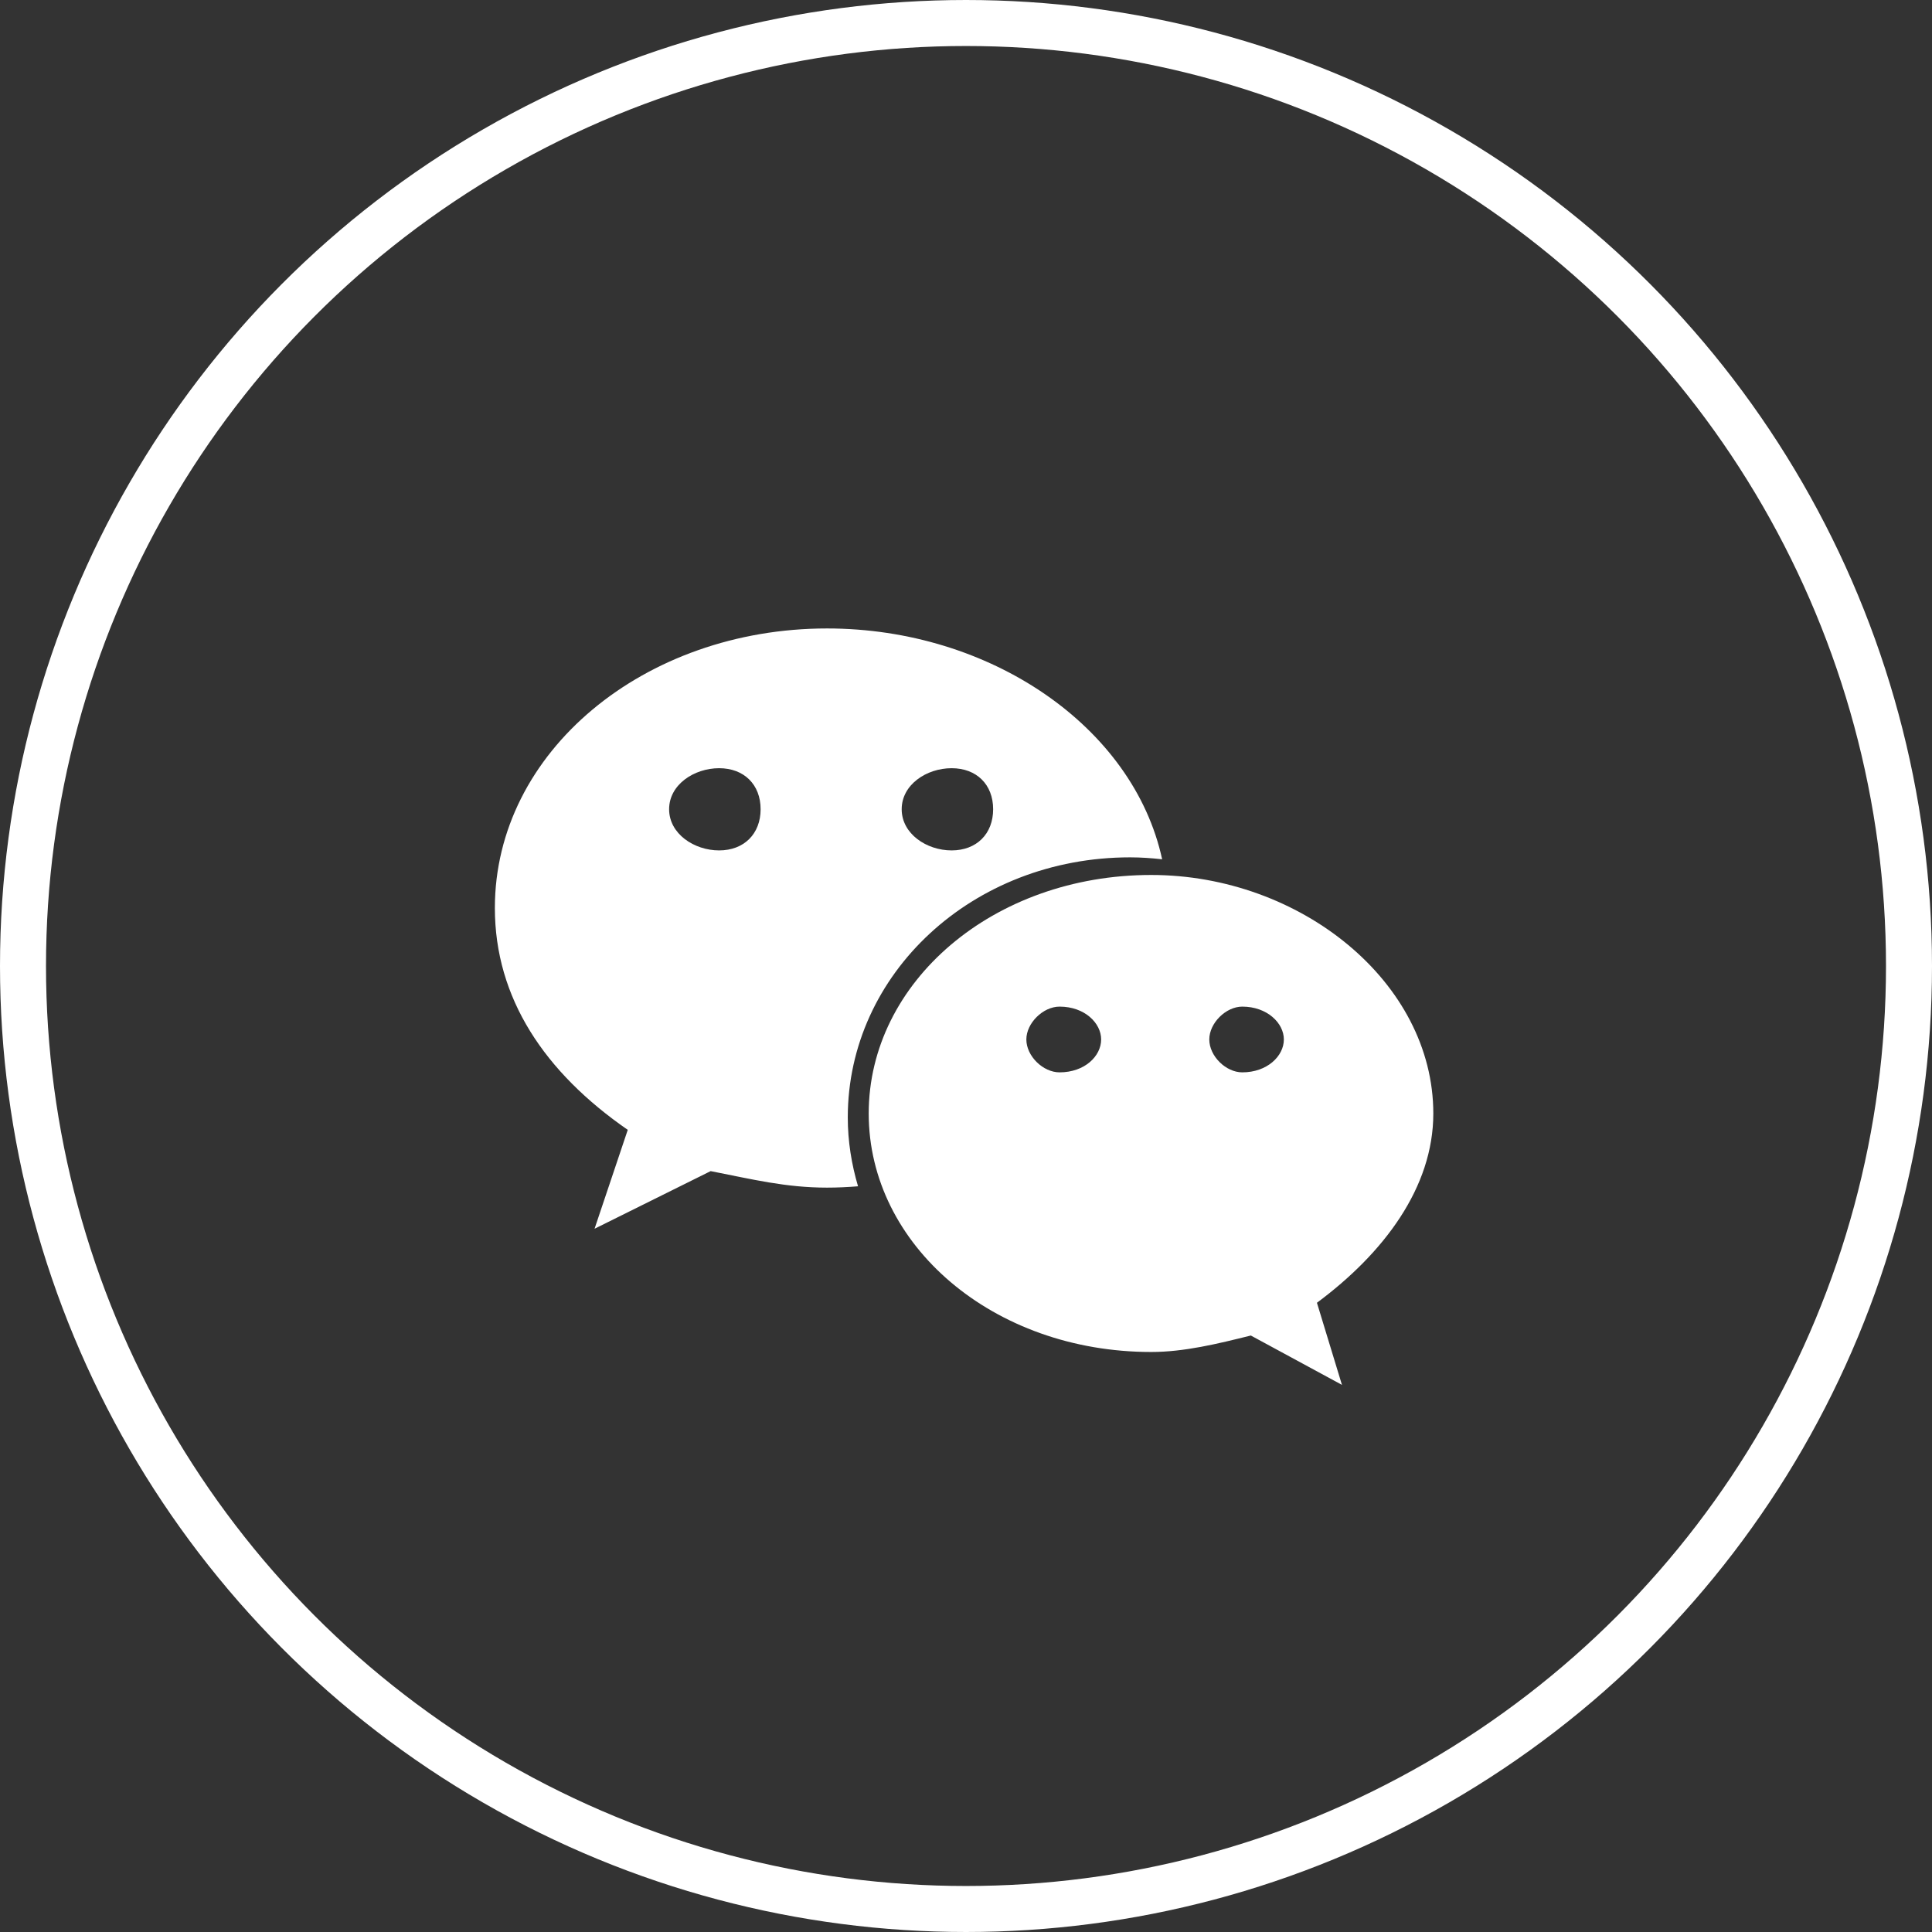
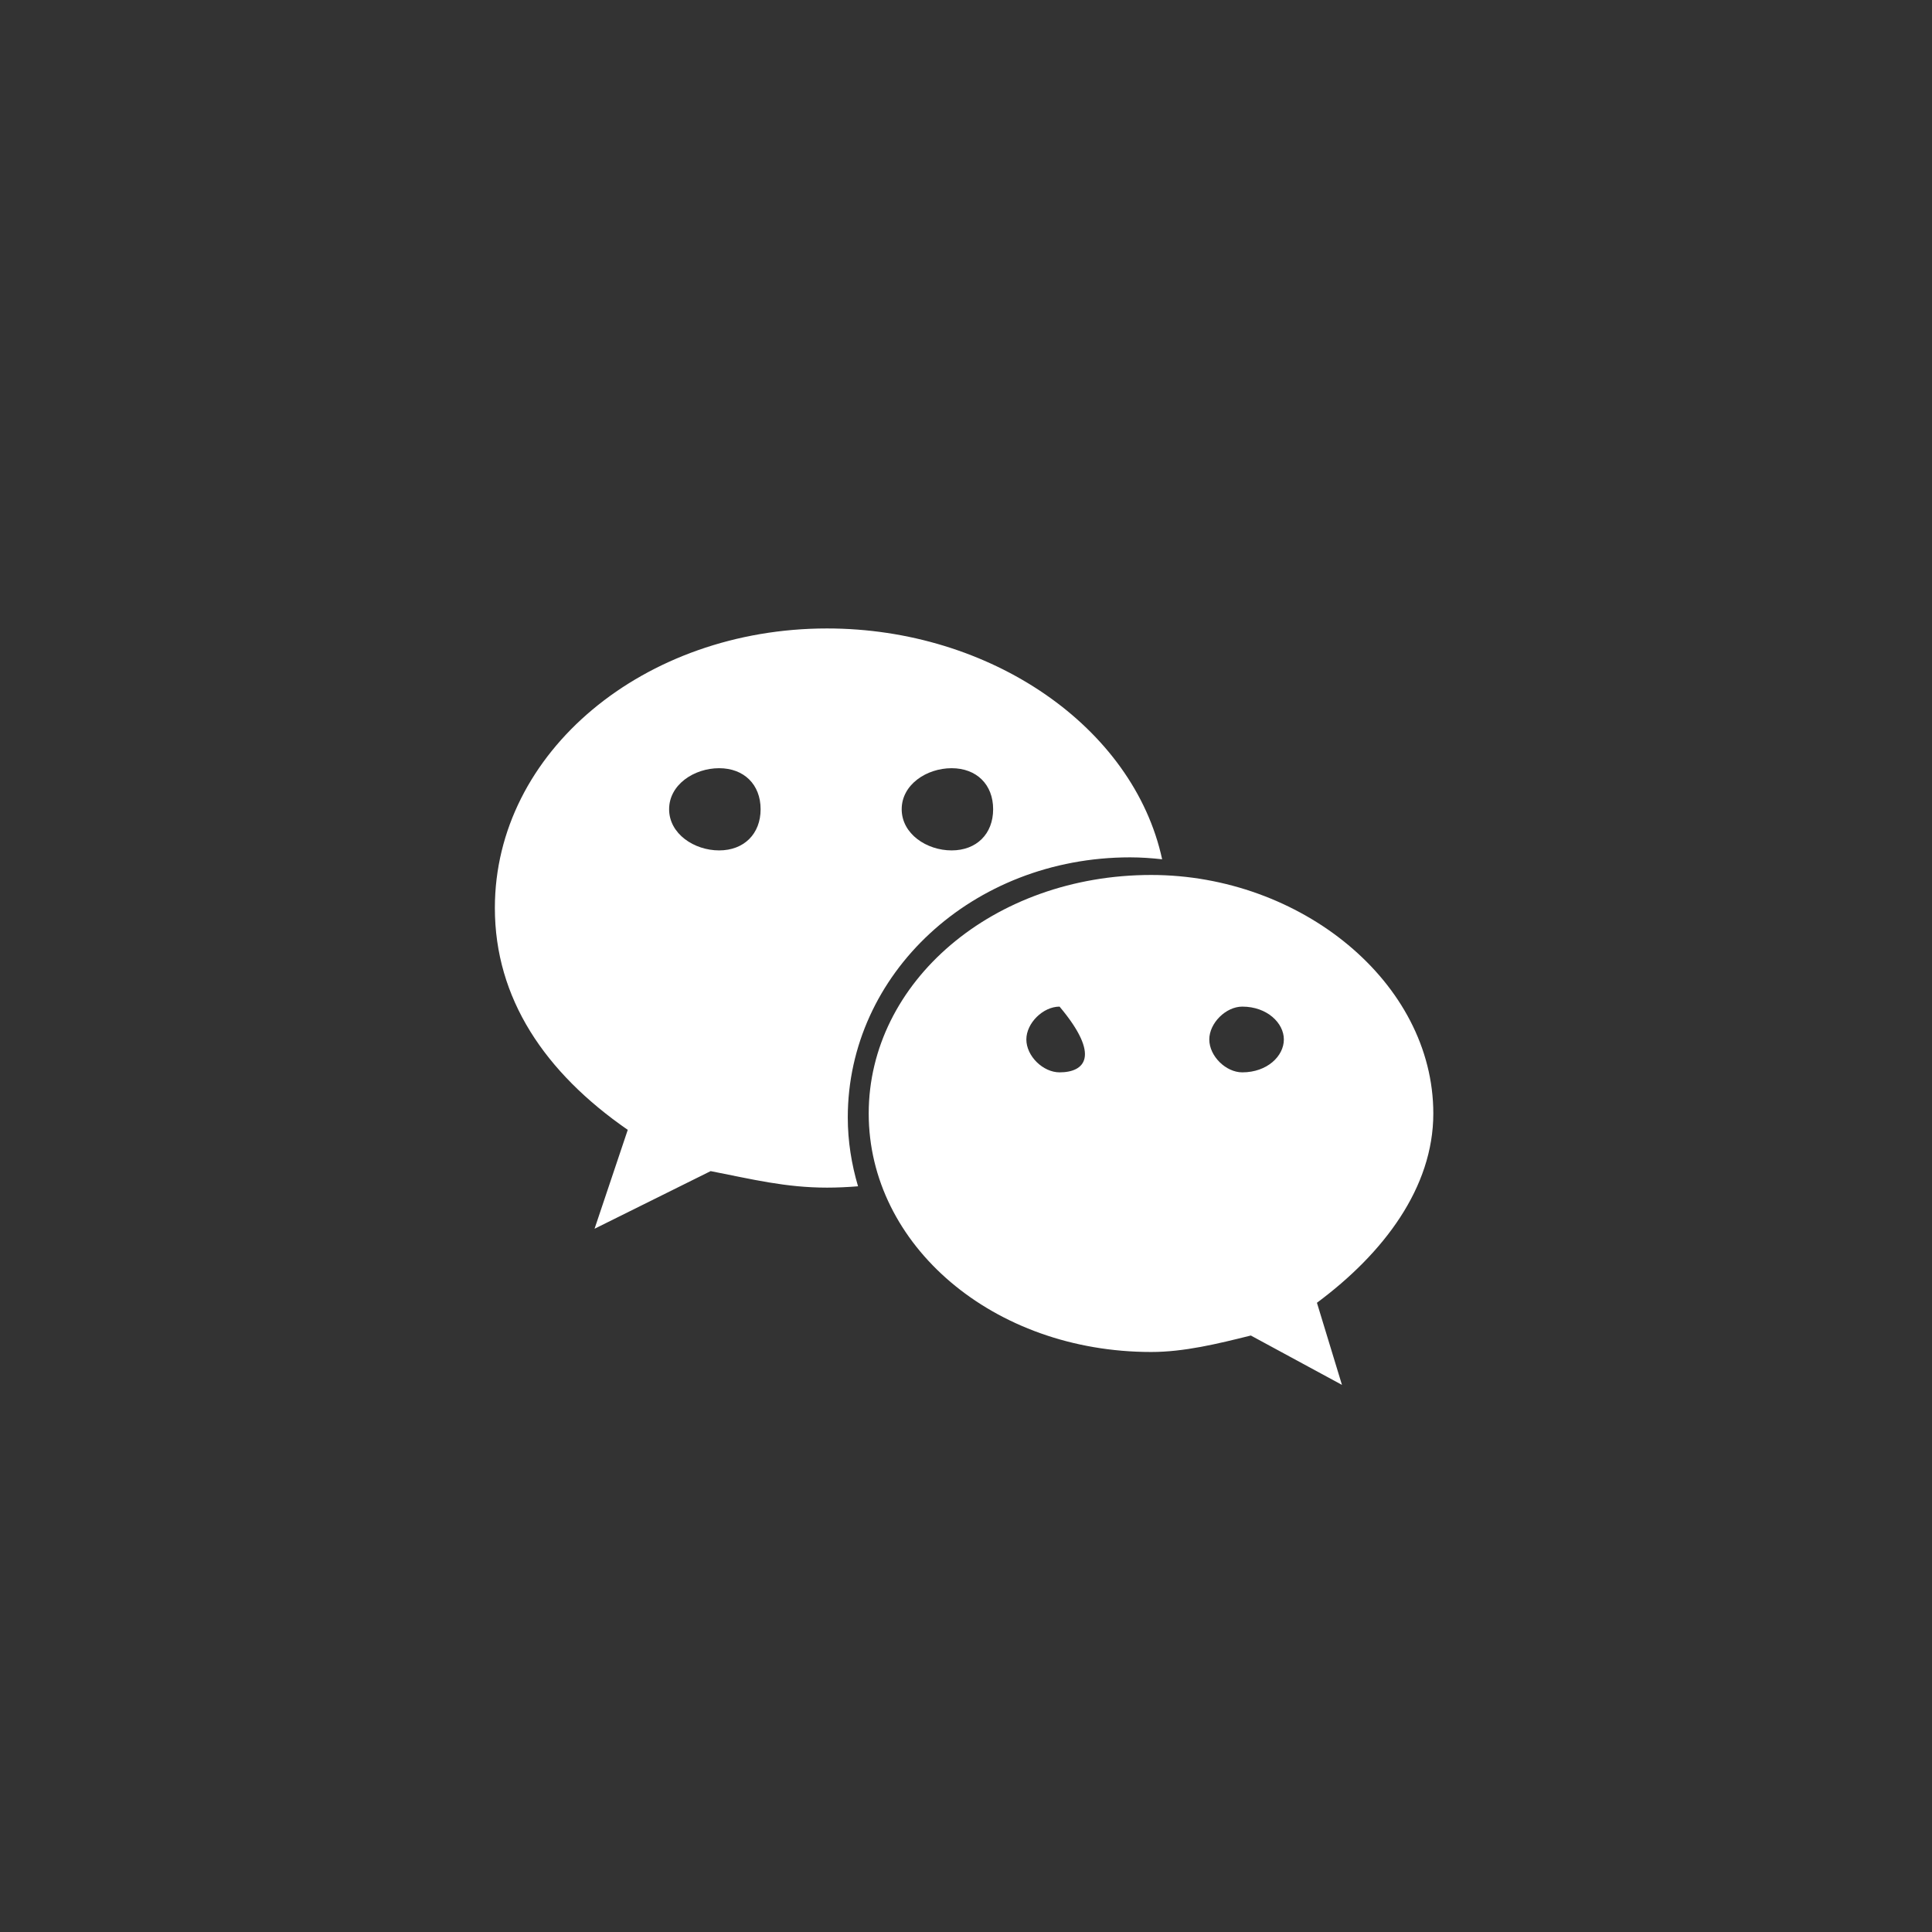
<svg xmlns="http://www.w3.org/2000/svg" width="42px" height="42px" viewBox="0 0 42 42" version="1.1">
  <rect x="0" y="0" width="42" height="42" fill="#333333" stroke="none" />
  <title>编组 2</title>
  <g id="首页" stroke="none" stroke-width="1" fill="none" fill-rule="evenodd">
    <g id="首页-交互" transform="translate(-474, -4161)">
      <g id="底部" transform="translate(0, 4104)">
        <g id="编组-2" transform="translate(474, 57)">
          <g id="微信" transform="translate(9, 10)" fill-rule="nonzero">
            <rect id="矩形" fill="#000000" opacity="0" x="0" y="0" width="24" height="24" />
-             <path d="M15.568,8.638 C15.803,8.638 16.035,8.655 16.264,8.68 C15.639,5.801 12.529,3.662 8.979,3.662 C5.01,3.662 1.758,6.34 1.758,9.739 C1.758,11.701 2.84,13.312 4.647,14.562 L3.925,16.712 L6.449,15.459 C7.353,15.636 8.077,15.818 8.979,15.818 C9.205,15.818 9.43,15.807 9.653,15.789 C9.512,15.312 9.43,14.811 9.43,14.293 C9.43,11.171 12.138,8.638 15.568,8.638 Z M11.687,6.7 C12.23,6.7 12.59,7.055 12.59,7.592 C12.59,8.128 12.23,8.487 11.687,8.487 C11.145,8.487 10.602,8.128 10.602,7.592 C10.602,7.055 11.145,6.7 11.687,6.7 Z M6.633,8.487 C6.092,8.487 5.546,8.128 5.546,7.592 C5.546,7.055 6.092,6.7 6.633,6.7 C7.174,6.7 7.535,7.055 7.535,7.592 C7.535,8.128 7.174,8.487 6.633,8.487 Z M22.159,14.207 C22.159,11.35 19.27,9.021 16.026,9.021 C12.59,9.021 9.885,11.35 9.885,14.207 C9.885,17.068 12.59,19.391 16.026,19.391 C16.744,19.391 17.47,19.213 18.192,19.033 L20.173,20.106 L19.629,18.321 C21.079,17.245 22.159,15.818 22.159,14.207 Z M14.034,13.312 C13.675,13.312 13.312,12.959 13.312,12.597 C13.312,12.241 13.675,11.883 14.034,11.883 C14.58,11.883 14.938,12.241 14.938,12.597 C14.938,12.959 14.58,13.312 14.034,13.312 Z M18.006,13.312 C17.649,13.312 17.289,12.959 17.289,12.597 C17.289,12.241 17.649,11.883 18.006,11.883 C18.547,11.883 18.91,12.241 18.91,12.597 C18.91,12.959 18.547,13.312 18.006,13.312 Z" id="形状" fill="#FFFFFF" />
+             <path d="M15.568,8.638 C15.803,8.638 16.035,8.655 16.264,8.68 C15.639,5.801 12.529,3.662 8.979,3.662 C5.01,3.662 1.758,6.34 1.758,9.739 C1.758,11.701 2.84,13.312 4.647,14.562 L3.925,16.712 L6.449,15.459 C7.353,15.636 8.077,15.818 8.979,15.818 C9.205,15.818 9.43,15.807 9.653,15.789 C9.512,15.312 9.43,14.811 9.43,14.293 C9.43,11.171 12.138,8.638 15.568,8.638 Z M11.687,6.7 C12.23,6.7 12.59,7.055 12.59,7.592 C12.59,8.128 12.23,8.487 11.687,8.487 C11.145,8.487 10.602,8.128 10.602,7.592 C10.602,7.055 11.145,6.7 11.687,6.7 Z M6.633,8.487 C6.092,8.487 5.546,8.128 5.546,7.592 C5.546,7.055 6.092,6.7 6.633,6.7 C7.174,6.7 7.535,7.055 7.535,7.592 C7.535,8.128 7.174,8.487 6.633,8.487 Z M22.159,14.207 C22.159,11.35 19.27,9.021 16.026,9.021 C12.59,9.021 9.885,11.35 9.885,14.207 C9.885,17.068 12.59,19.391 16.026,19.391 C16.744,19.391 17.47,19.213 18.192,19.033 L20.173,20.106 L19.629,18.321 C21.079,17.245 22.159,15.818 22.159,14.207 Z M14.034,13.312 C13.675,13.312 13.312,12.959 13.312,12.597 C13.312,12.241 13.675,11.883 14.034,11.883 C14.938,12.959 14.58,13.312 14.034,13.312 Z M18.006,13.312 C17.649,13.312 17.289,12.959 17.289,12.597 C17.289,12.241 17.649,11.883 18.006,11.883 C18.547,11.883 18.91,12.241 18.91,12.597 C18.91,12.959 18.547,13.312 18.006,13.312 Z" id="形状" fill="#FFFFFF" />
          </g>
-           <circle id="椭圆形" stroke="#FFFFFF" cx="21" cy="21" r="20.5" />
        </g>
      </g>
    </g>
  </g>
</svg>